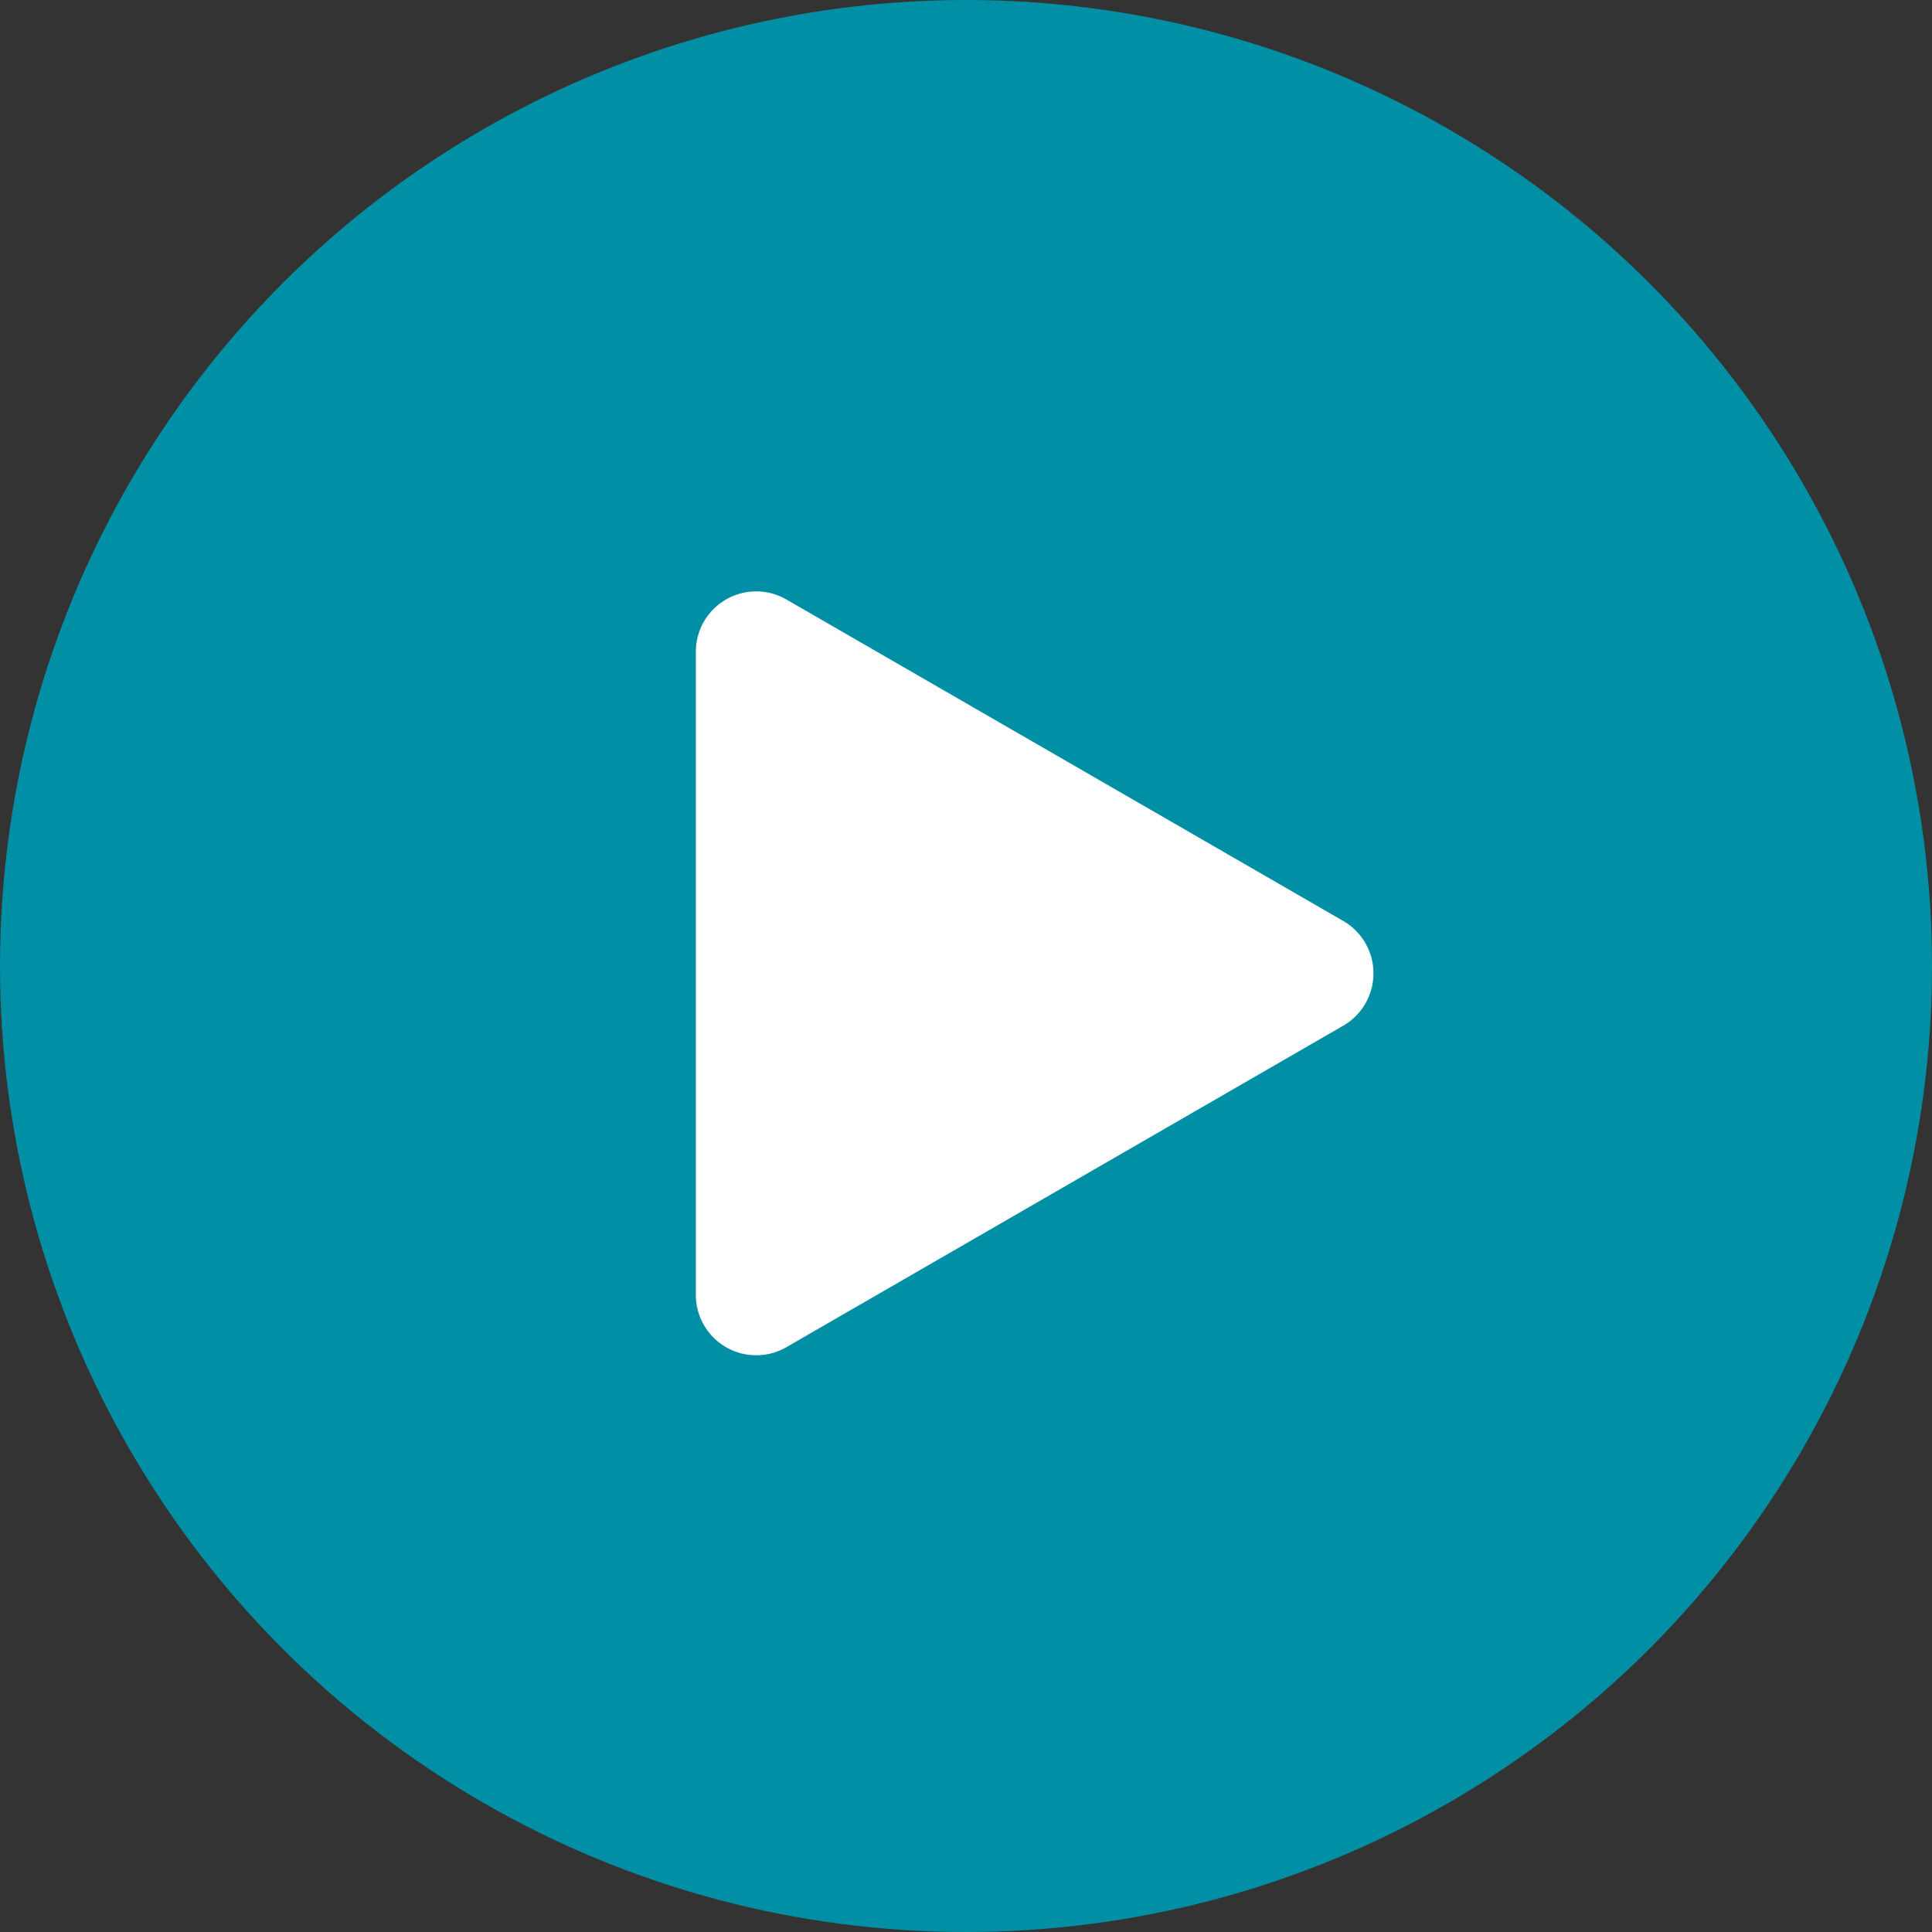
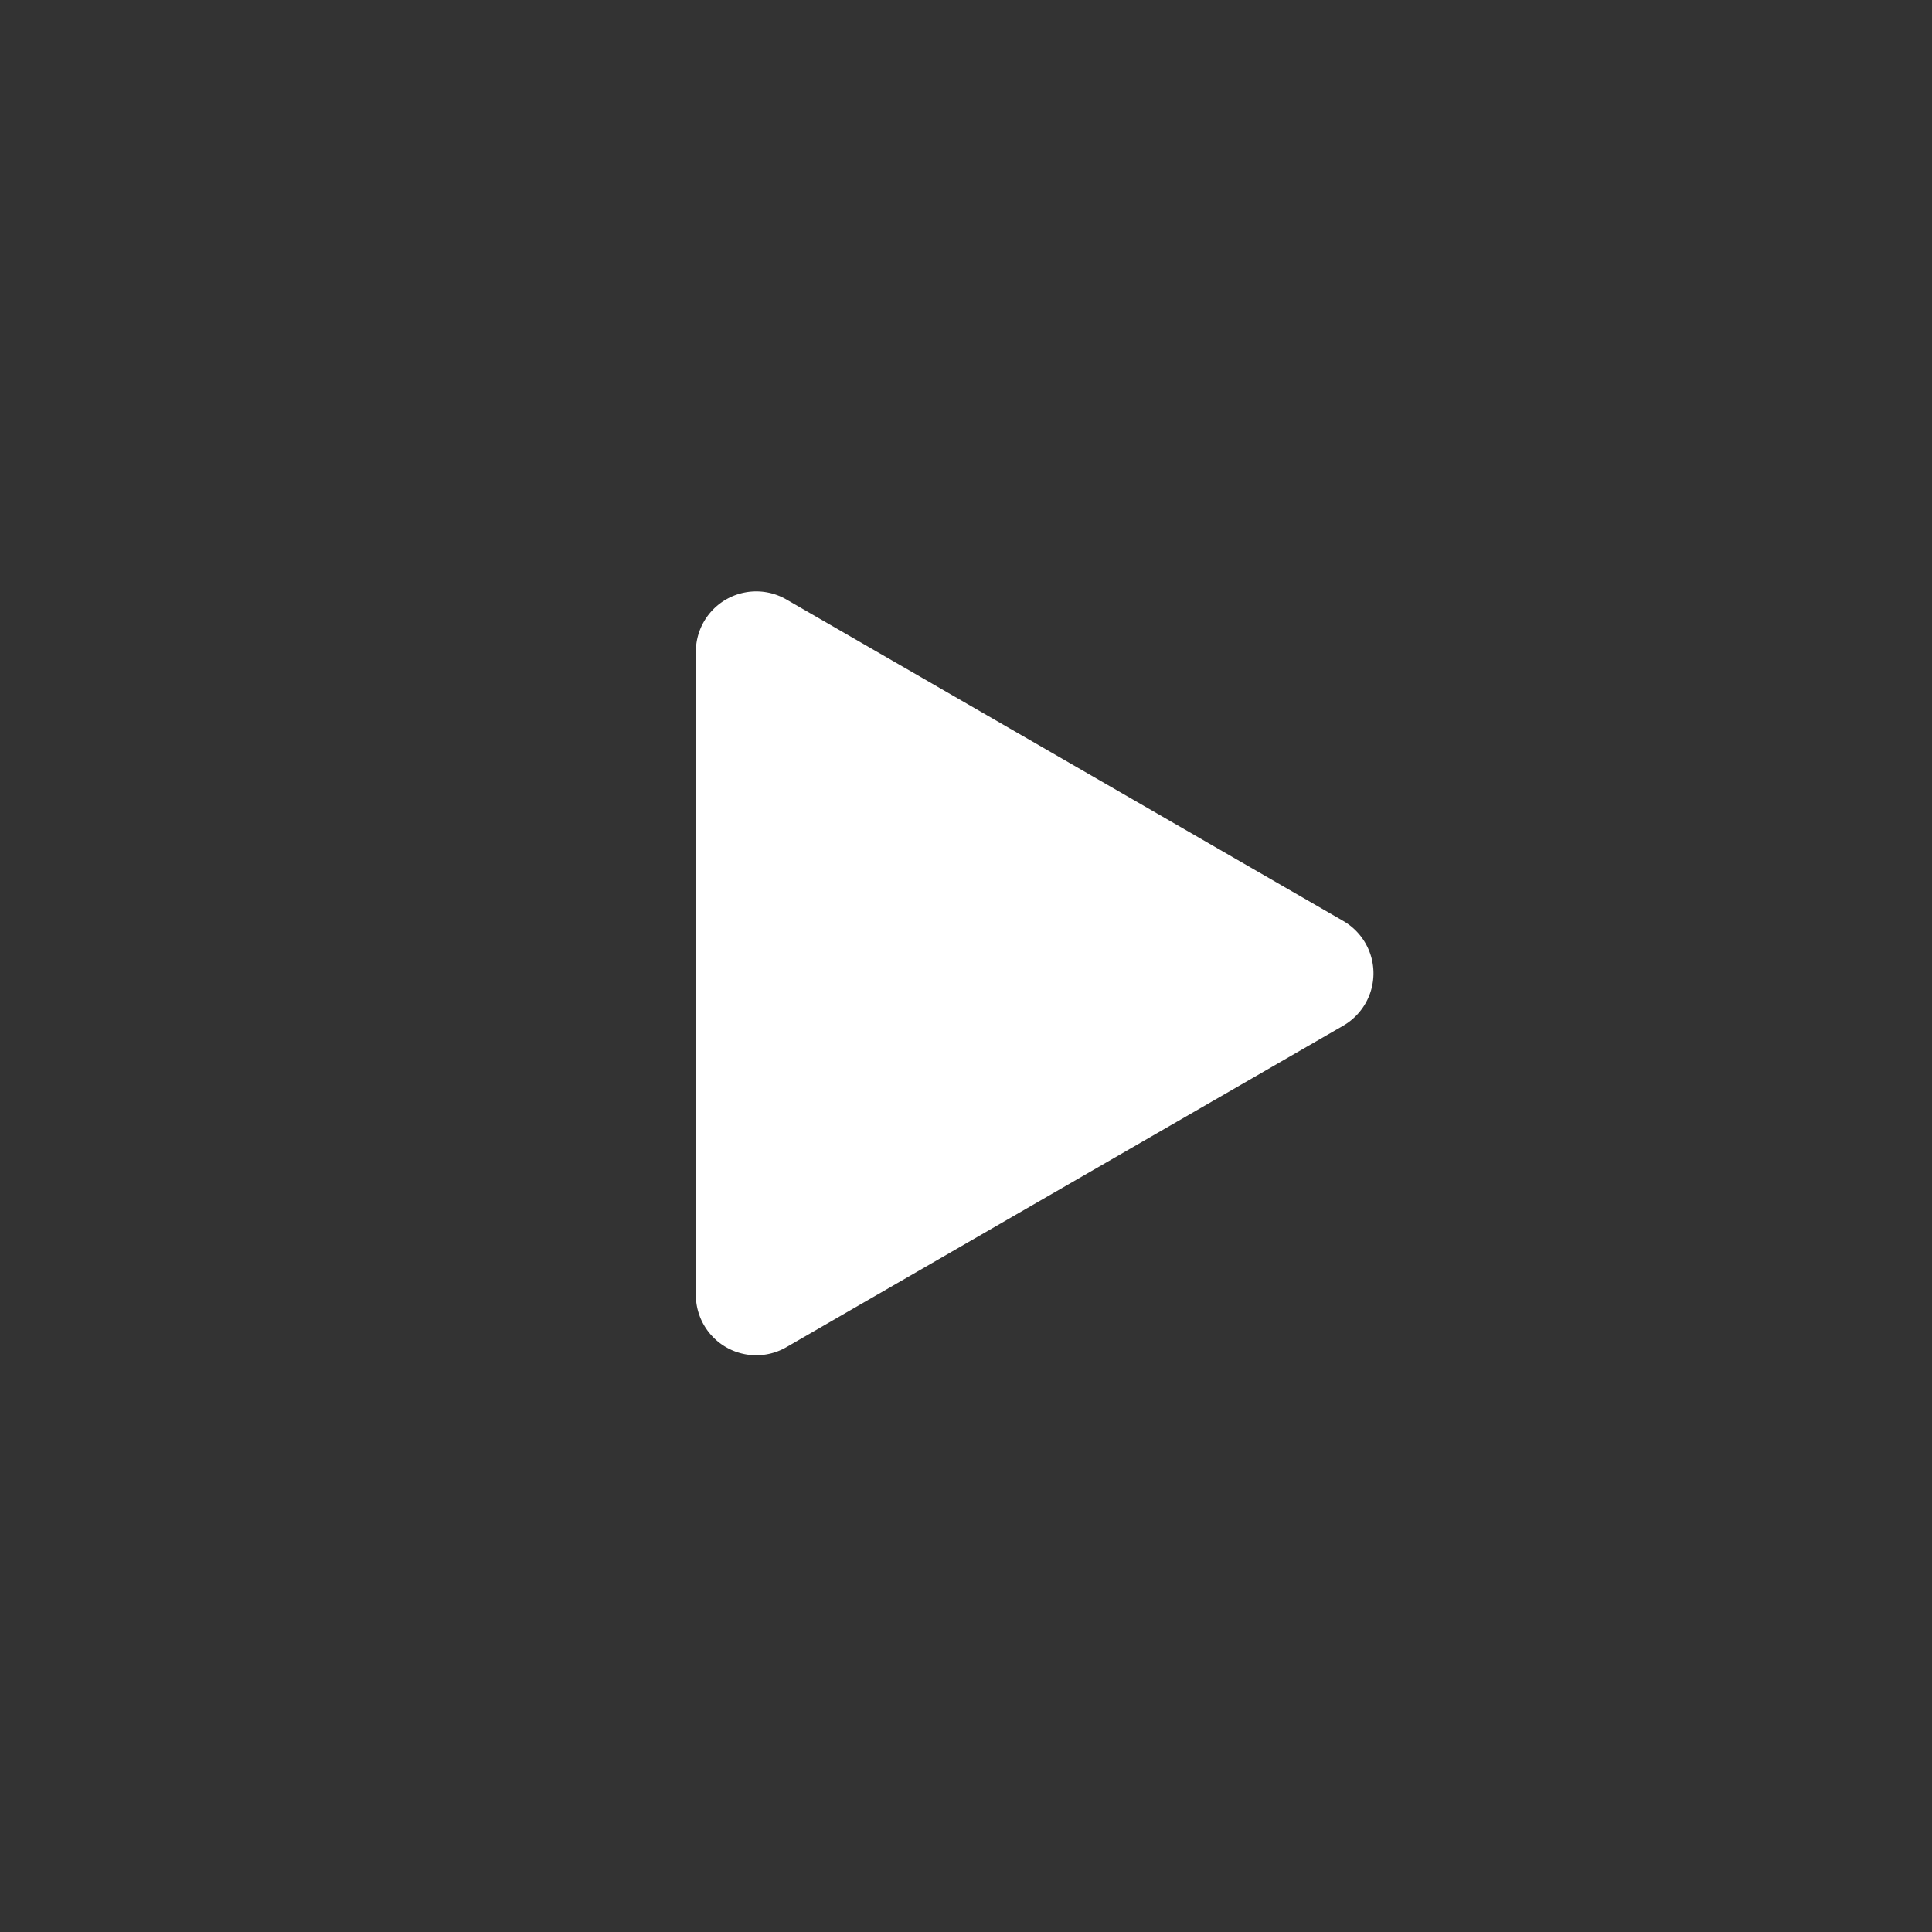
<svg xmlns="http://www.w3.org/2000/svg" width="24" height="24" viewBox="0 0 24 24">
  <rect x="0" y="0" width="24" height="24" fill="#333333" stroke="none" />
  <g transform="translate(-773.092 -1915.114)">
-     <circle cx="12" cy="12" r="12" transform="translate(773.092 1915.114)" fill="#008fa5" />
-     <path d="M789.779,1927.855l-6.918,3.994a.75.75,0,0,1-1.125-.65v-7.988a.75.75,0,0,1,1.125-.65l6.918,3.994A.751.751,0,0,1,789.779,1927.855Z" fill="#fff" />
+     <path d="M789.779,1927.855l-6.918,3.994a.75.75,0,0,1-1.125-.65v-7.988a.75.75,0,0,1,1.125-.65l6.918,3.994A.751.751,0,0,1,789.779,1927.855" fill="#fff" />
  </g>
</svg>